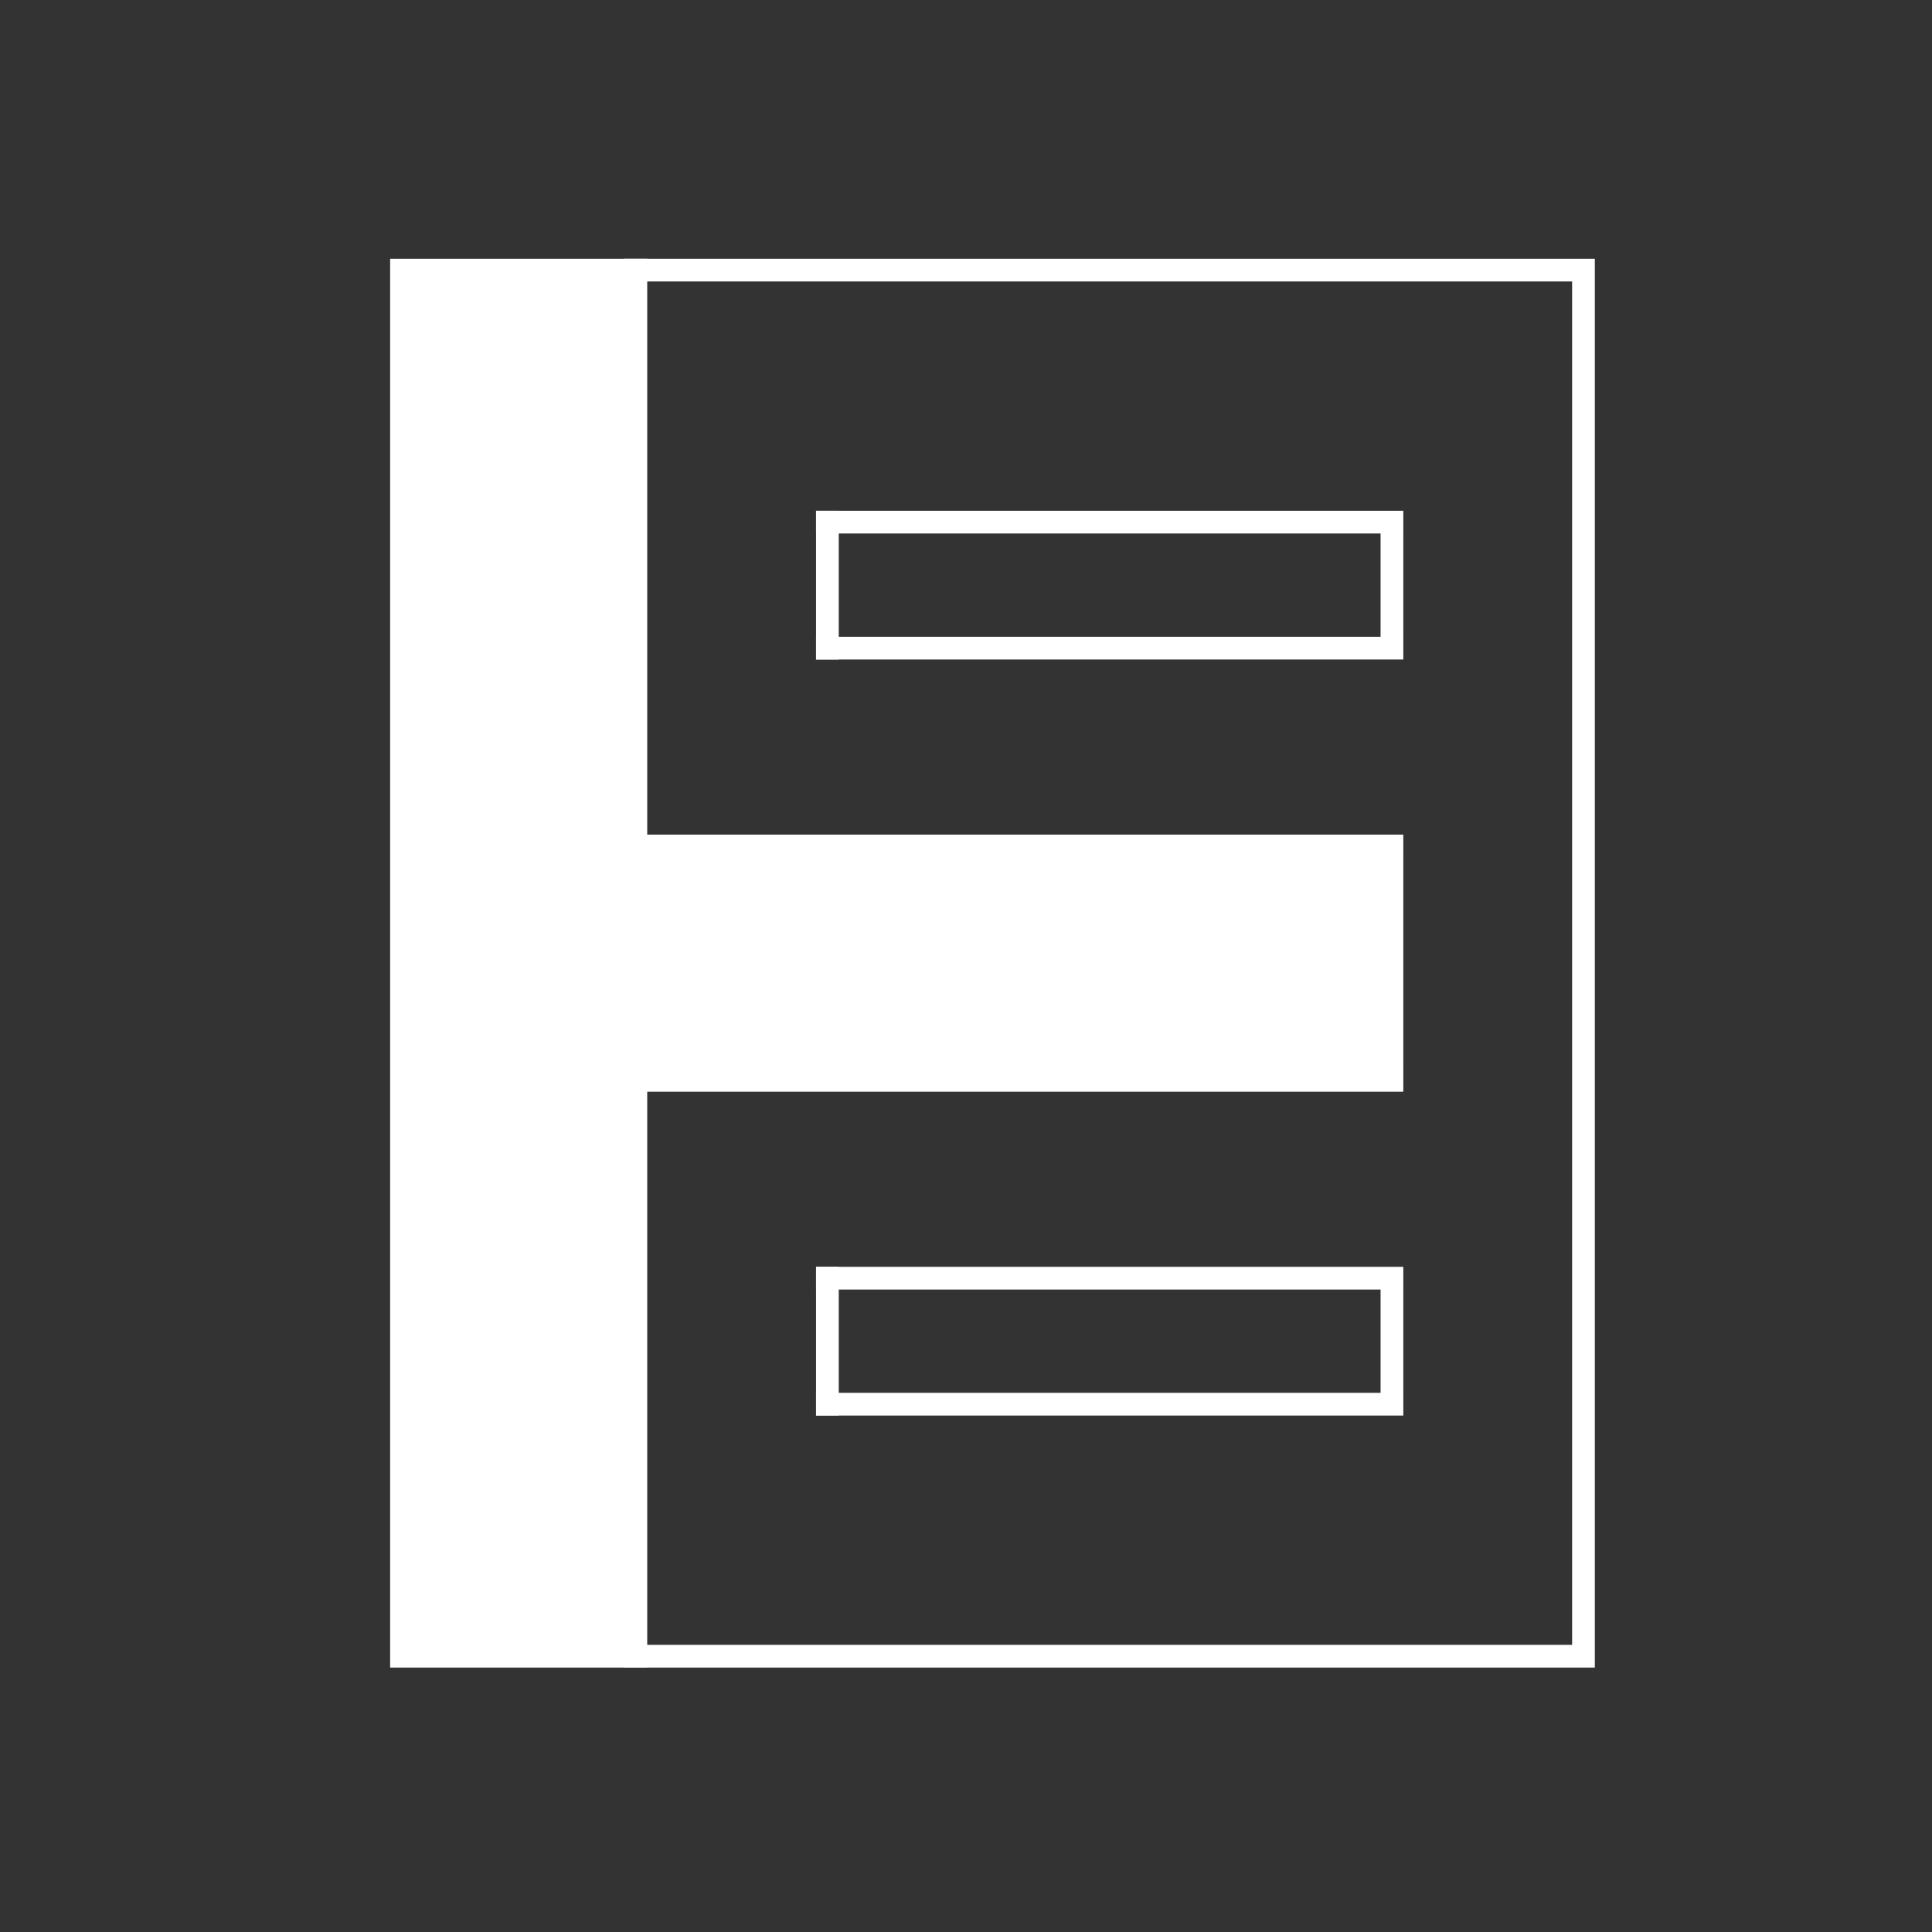
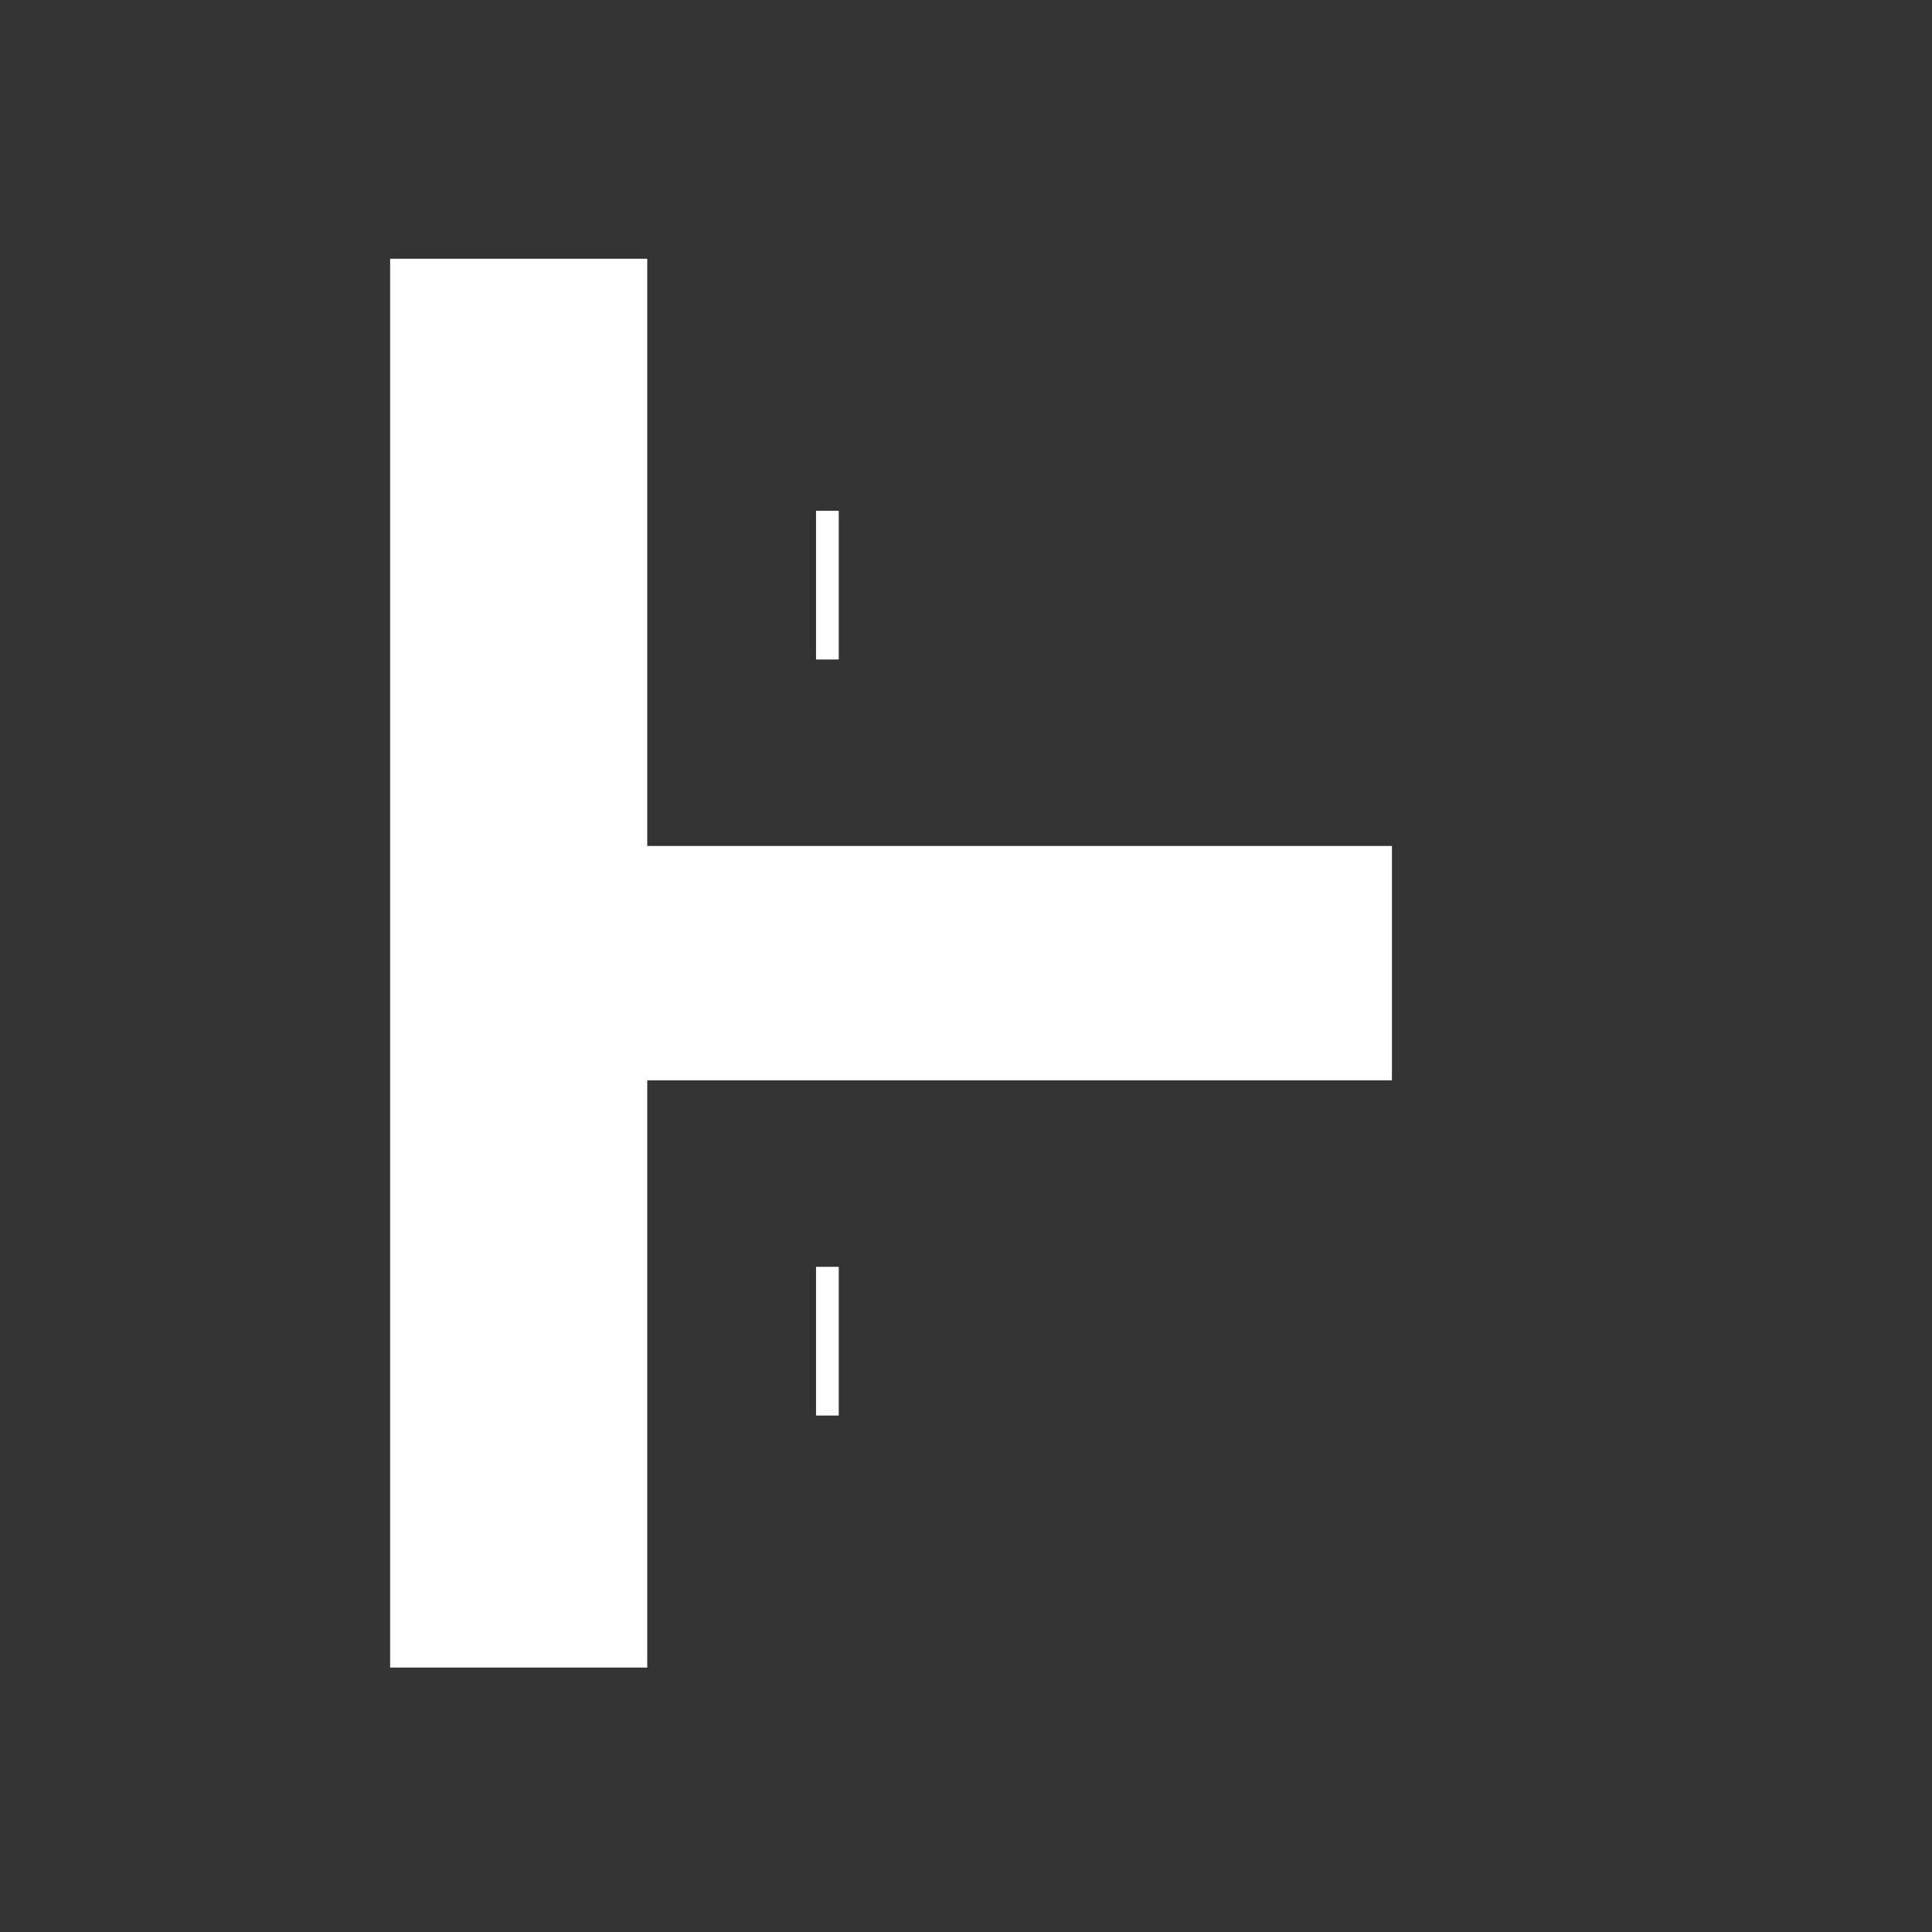
<svg xmlns="http://www.w3.org/2000/svg" version="1.1" x="0px" y="0px" width="595.231px" height="595.275px" viewBox="0 0 595.231 595.275" enable-background="new 0 0 595.231 595.275" xml:space="preserve">
  <rect x="0" y="0" width="595.231" height="595.275" fill="#333333" stroke="none" />
  <style type="text/css">
     .lines{
         stroke:#FFFFFF;
         fill:none;
         stroke-width:7;
         stroke-linecap:square;
         stroke-linejoin:miter;
         stroke-miterlimit:10;
     }
     .shapes{
         fill:#FFFFFF;
         stroke:none;
     }
</style>
  <g class="shapes" id="flächen_x5F_01">
    <polygon points="195.905,83.218 123.695,83.218 123.695,510.262 195.905,510.262 195.905,332.843 428.843,332.843   428.843,260.637 195.905,260.637  " />
  </g>
  <g class="lines" id="linien_x5F_02">
    <path d="M254.914,199.685v-38.822 M254.914,432.617v-38.822" />
-     <path d="M254.914,393.795h173.929 M254.914,432.617h173.929 M254.914,199.685h173.929 M254.914,160.862h173.929 M428.843,432.617v-38.822    M428.843,199.685v-38.822 M195.905,510.262h291.946 M195.905,83.218h291.946 M487.852,510.262V83.218" />
  </g>
  <g class="lines" id="linien_x5F_01">
    <path d="M195.905,260.637V83.218 M195.905,510.262V332.843 M123.695,83.218h72.21 M195.905,510.262h-72.21 M123.695,510.262V83.218" />
-     <path d="M195.905,332.843h232.938 M195.905,260.637h232.938 M428.843,332.843v-72.206 M428.843,332.843v-72.206" />
  </g>
</svg>